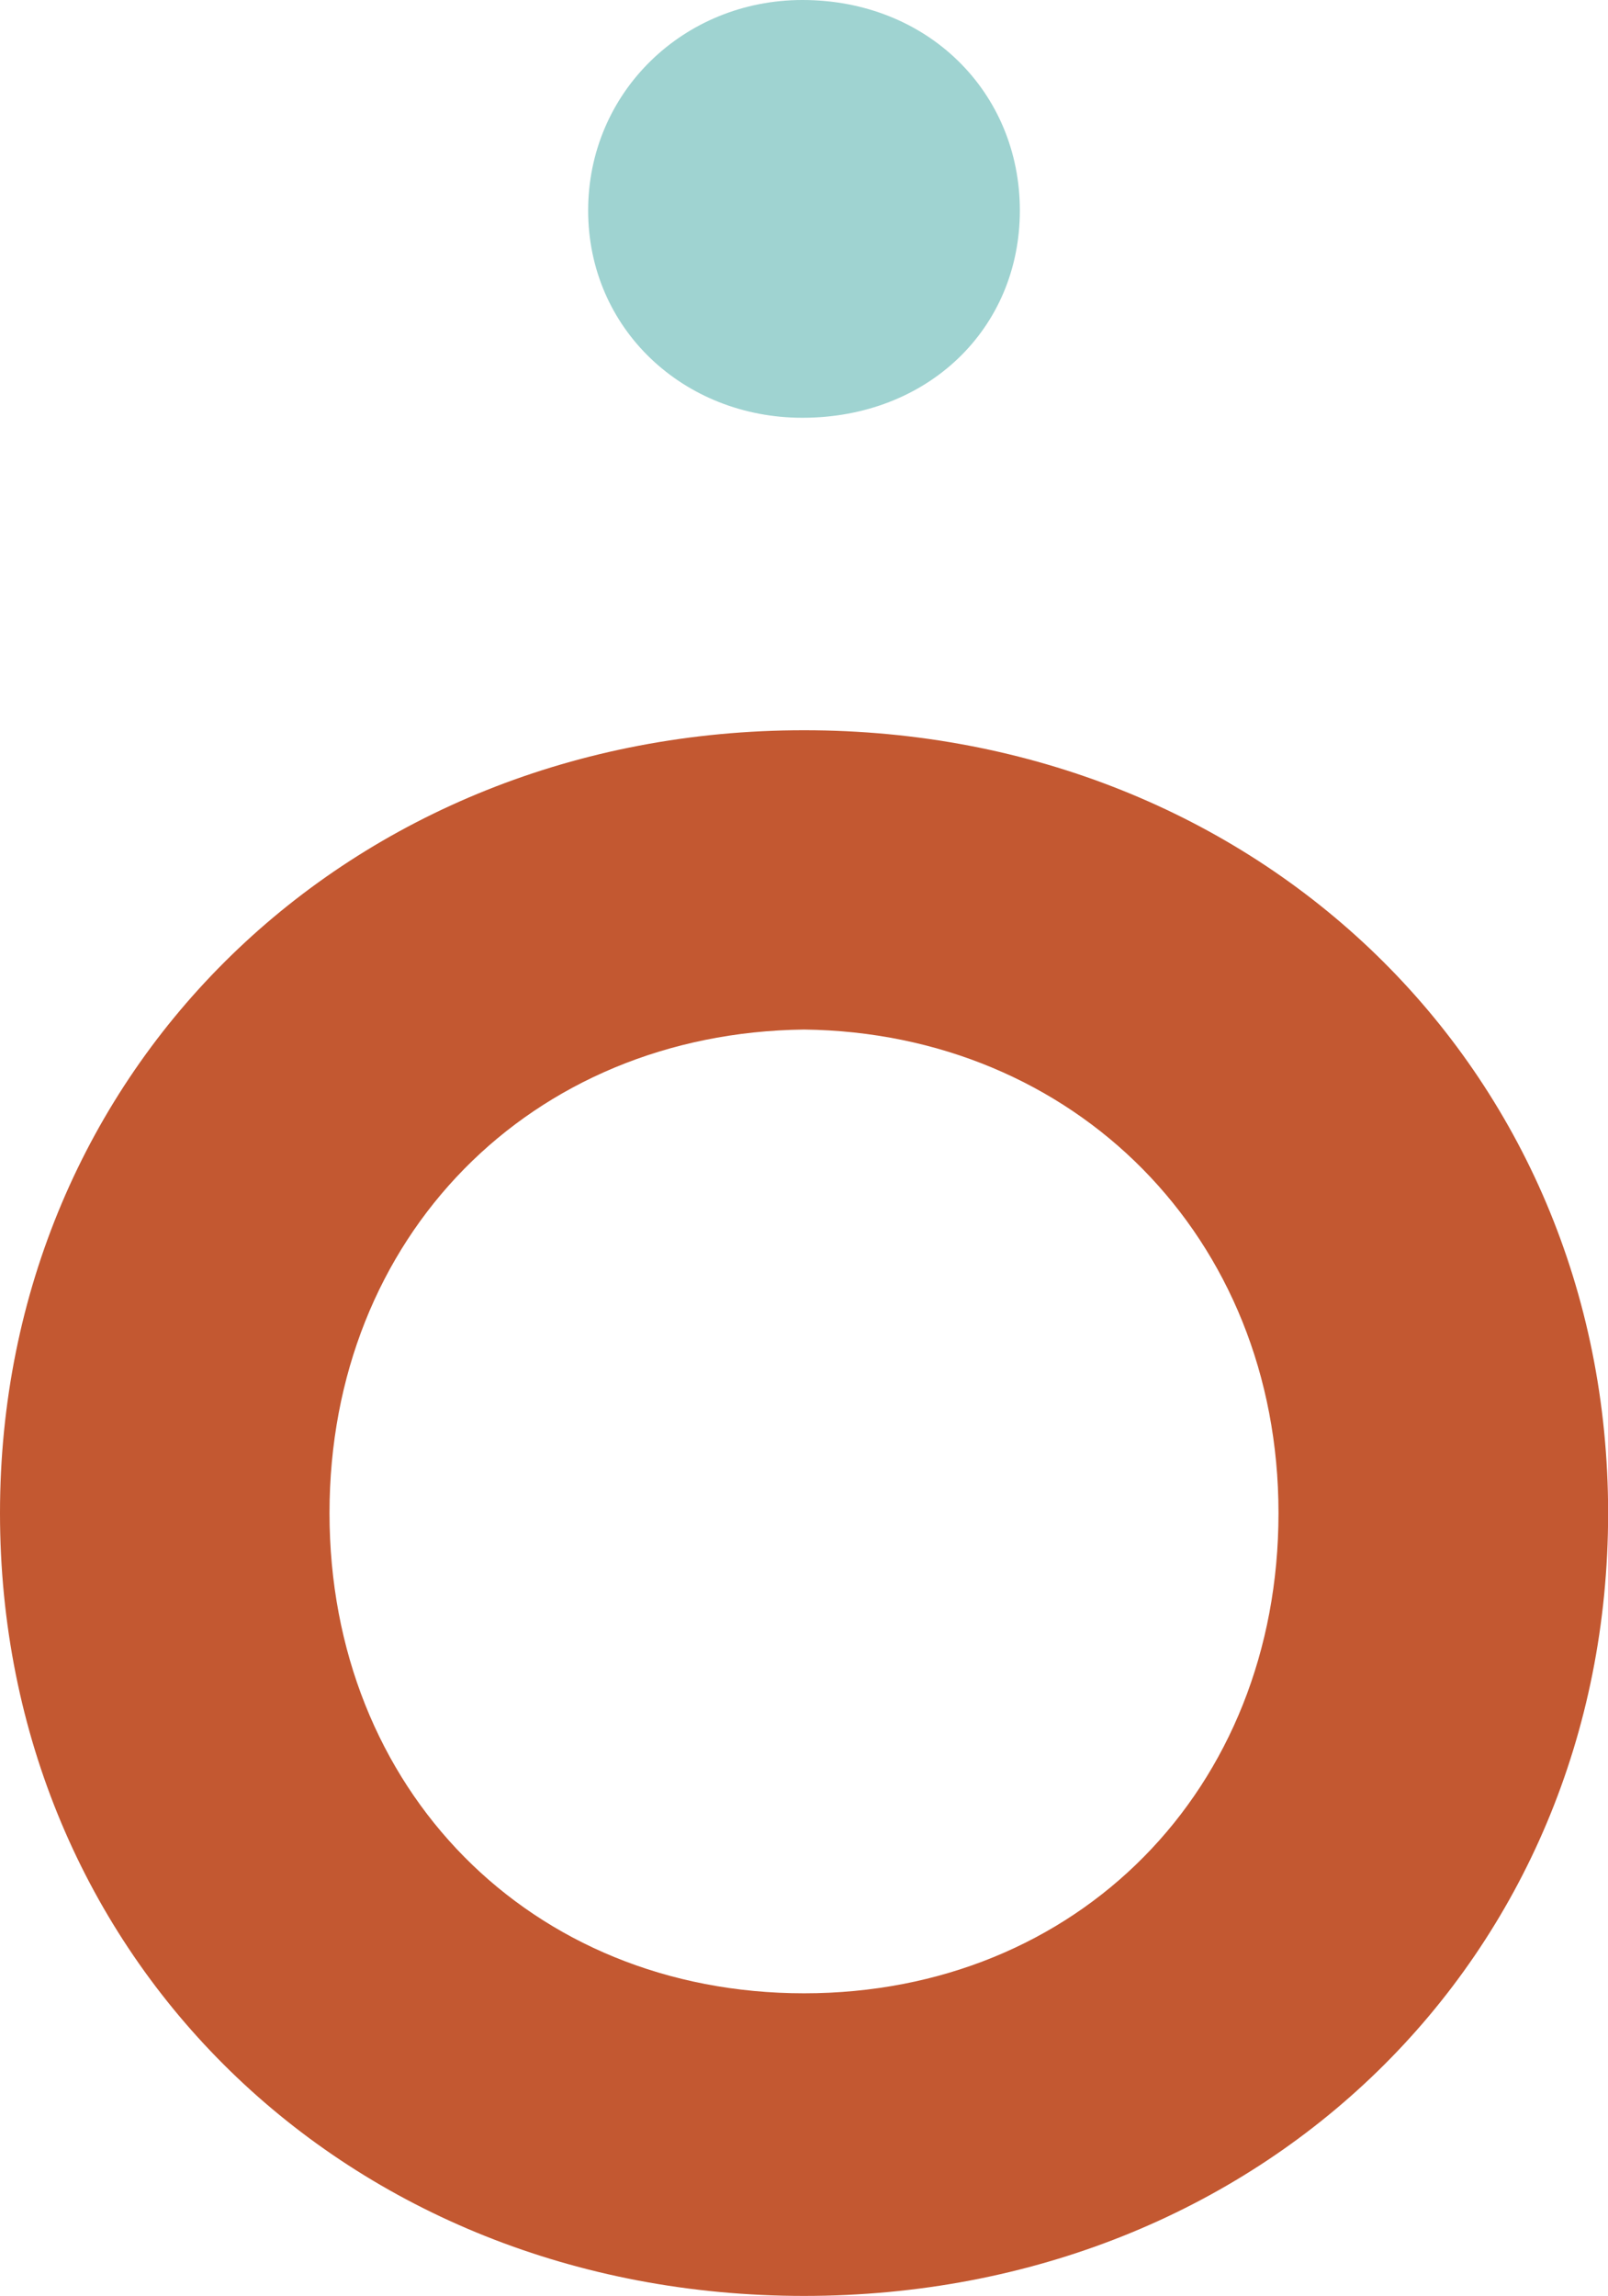
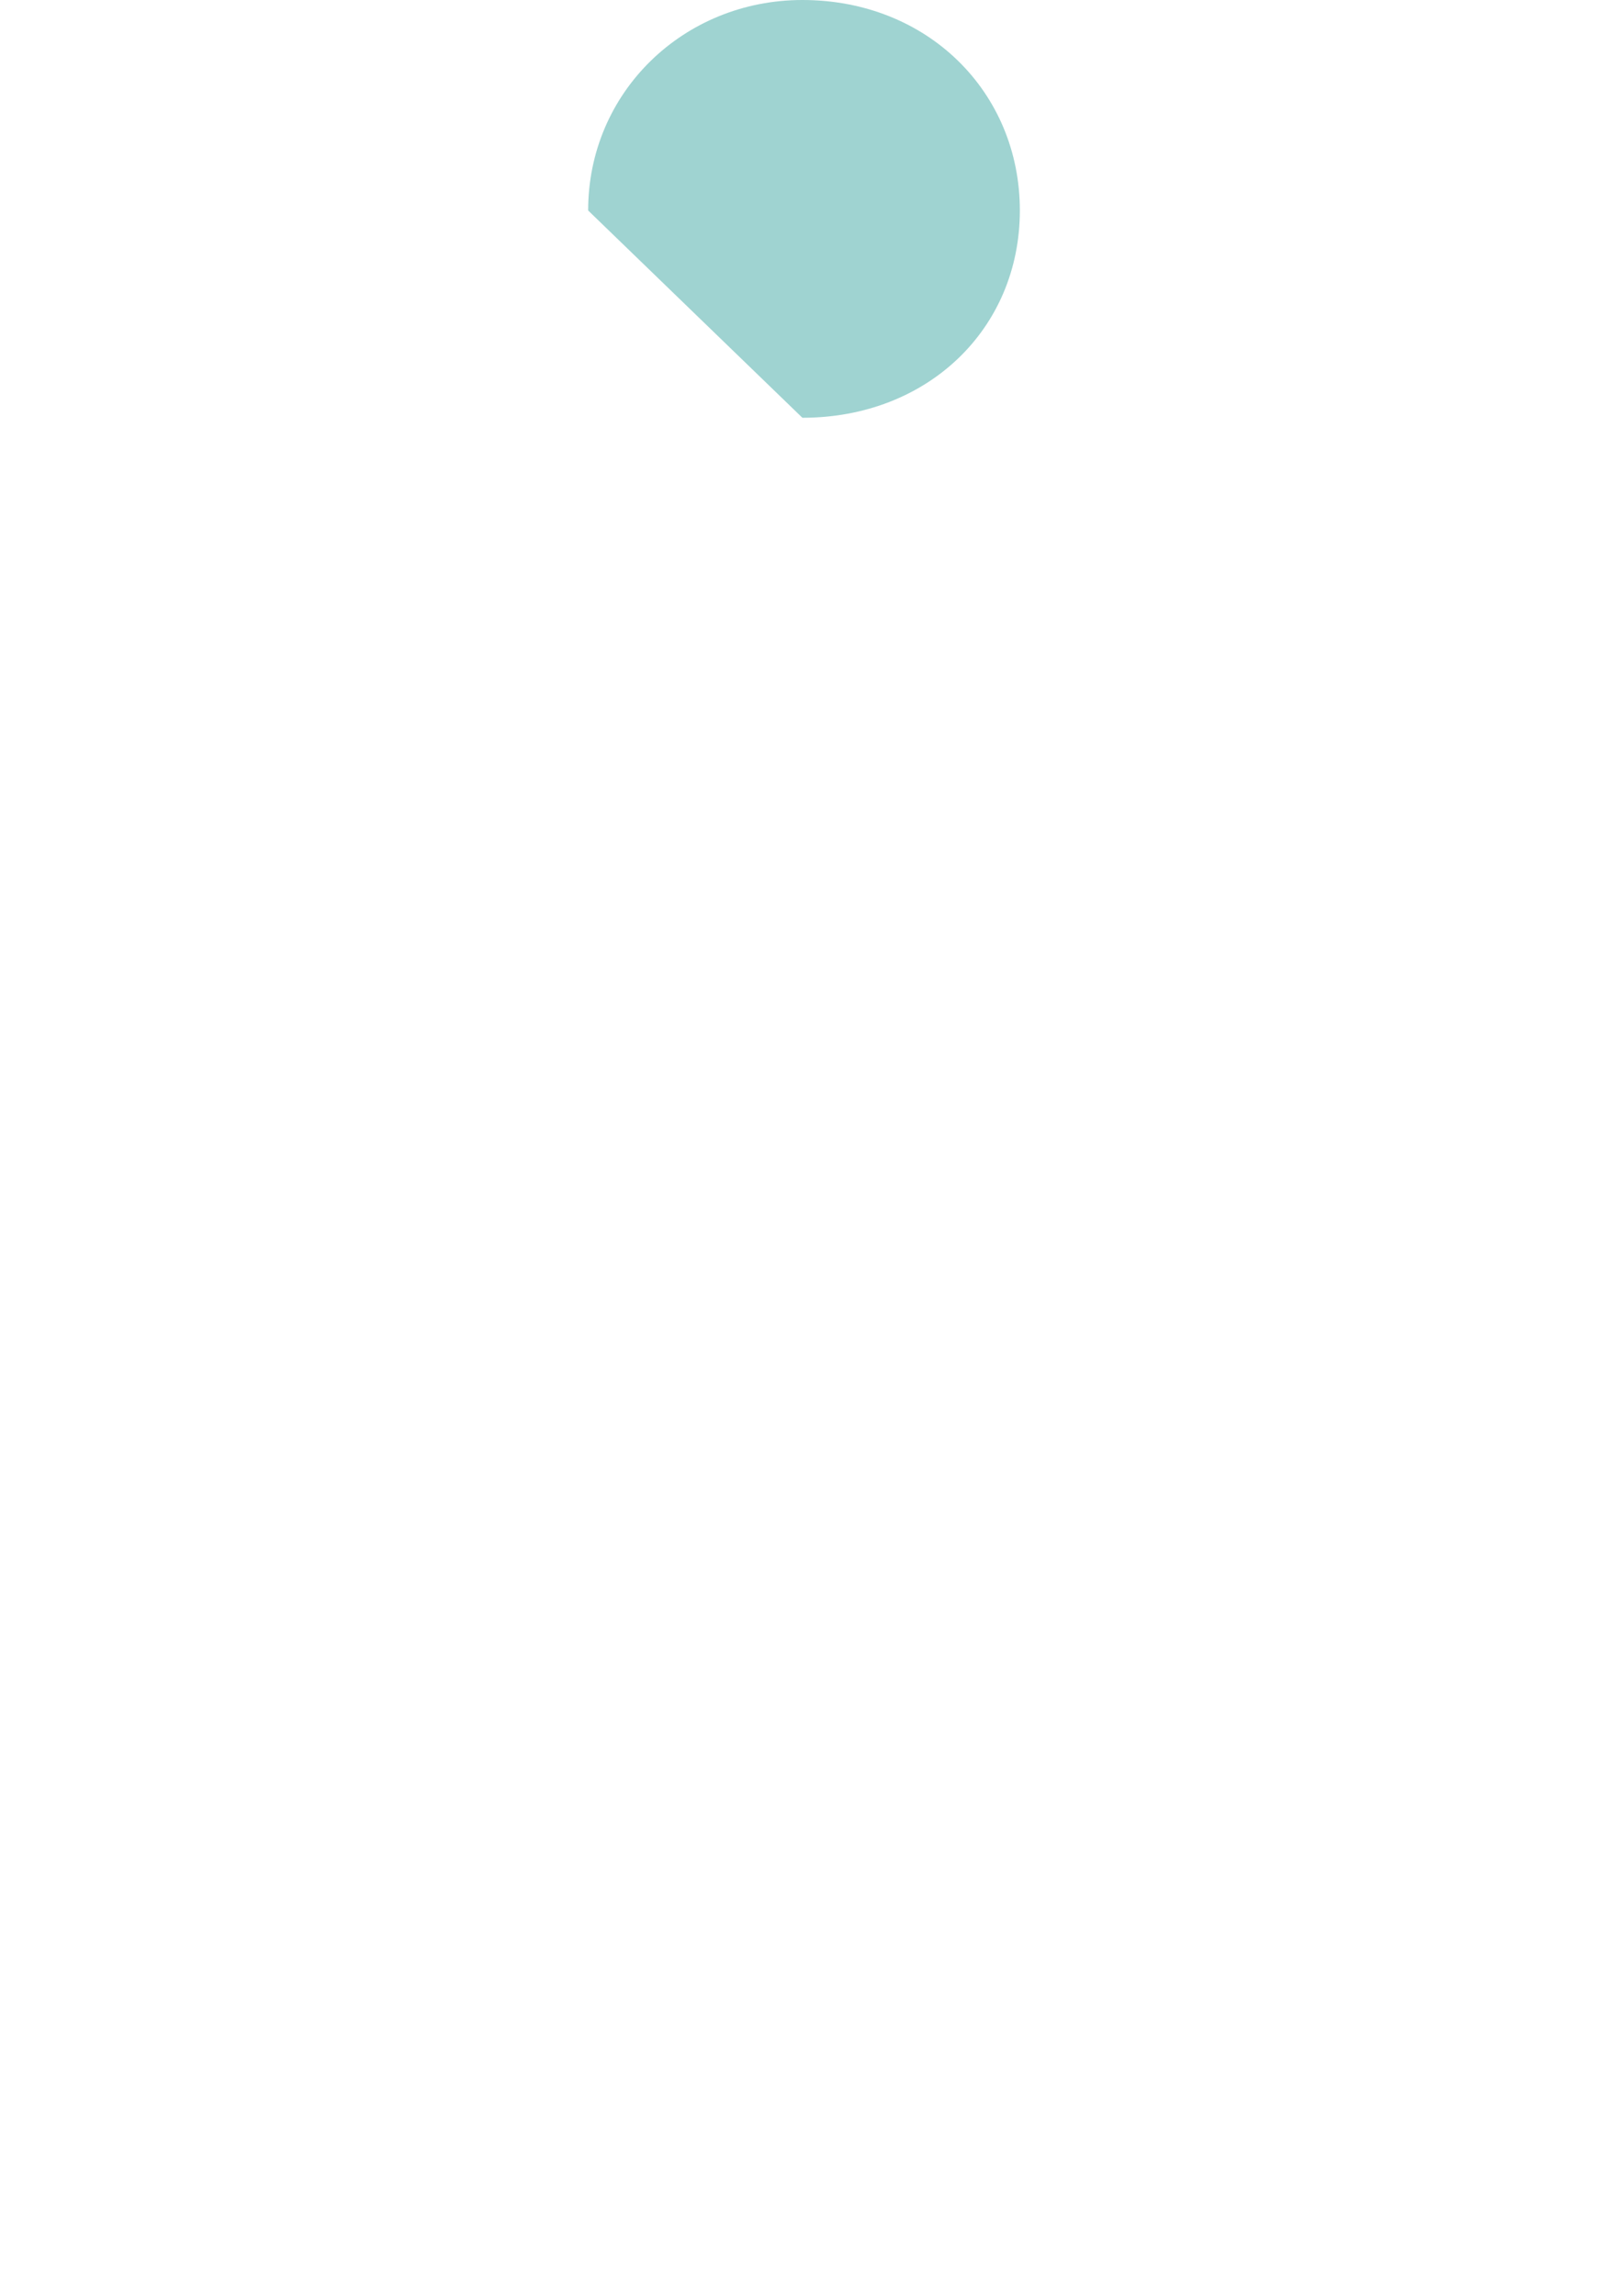
<svg xmlns="http://www.w3.org/2000/svg" id="Calque_2" data-name="Calque 2" width="135.47" height="193.39" viewBox="0 0 135.47 193.39">
  <g id="Calque_1-2" data-name="Calque 1">
    <g>
-       <path d="m0,127.45C0,90.05,29.43,61.51,67.74,61.51s67.74,28.54,67.74,65.94-29.15,65.94-67.74,65.94S0,164.85,0,127.45Zm107.71,0c0-23.27-17.21-40.45-39.97-40.73-23.05.28-39.98,17.46-39.98,40.73s16.93,40.45,39.98,40.45,39.97-17.18,39.97-40.45Z" style="fill: #c35831;" />
-       <path d="m49.55,17.73C49.55,7.76,57.6,0,67.6,0c10.55,0,18.32,7.76,18.32,17.73s-7.77,17.46-18.32,17.46c-10,0-18.05-7.48-18.05-17.46Z" style="fill: #9fd3d1;" />
+       <path d="m49.55,17.73C49.55,7.76,57.6,0,67.6,0c10.55,0,18.32,7.76,18.32,17.73s-7.77,17.46-18.32,17.46Z" style="fill: #9fd3d1;" />
    </g>
  </g>
</svg>